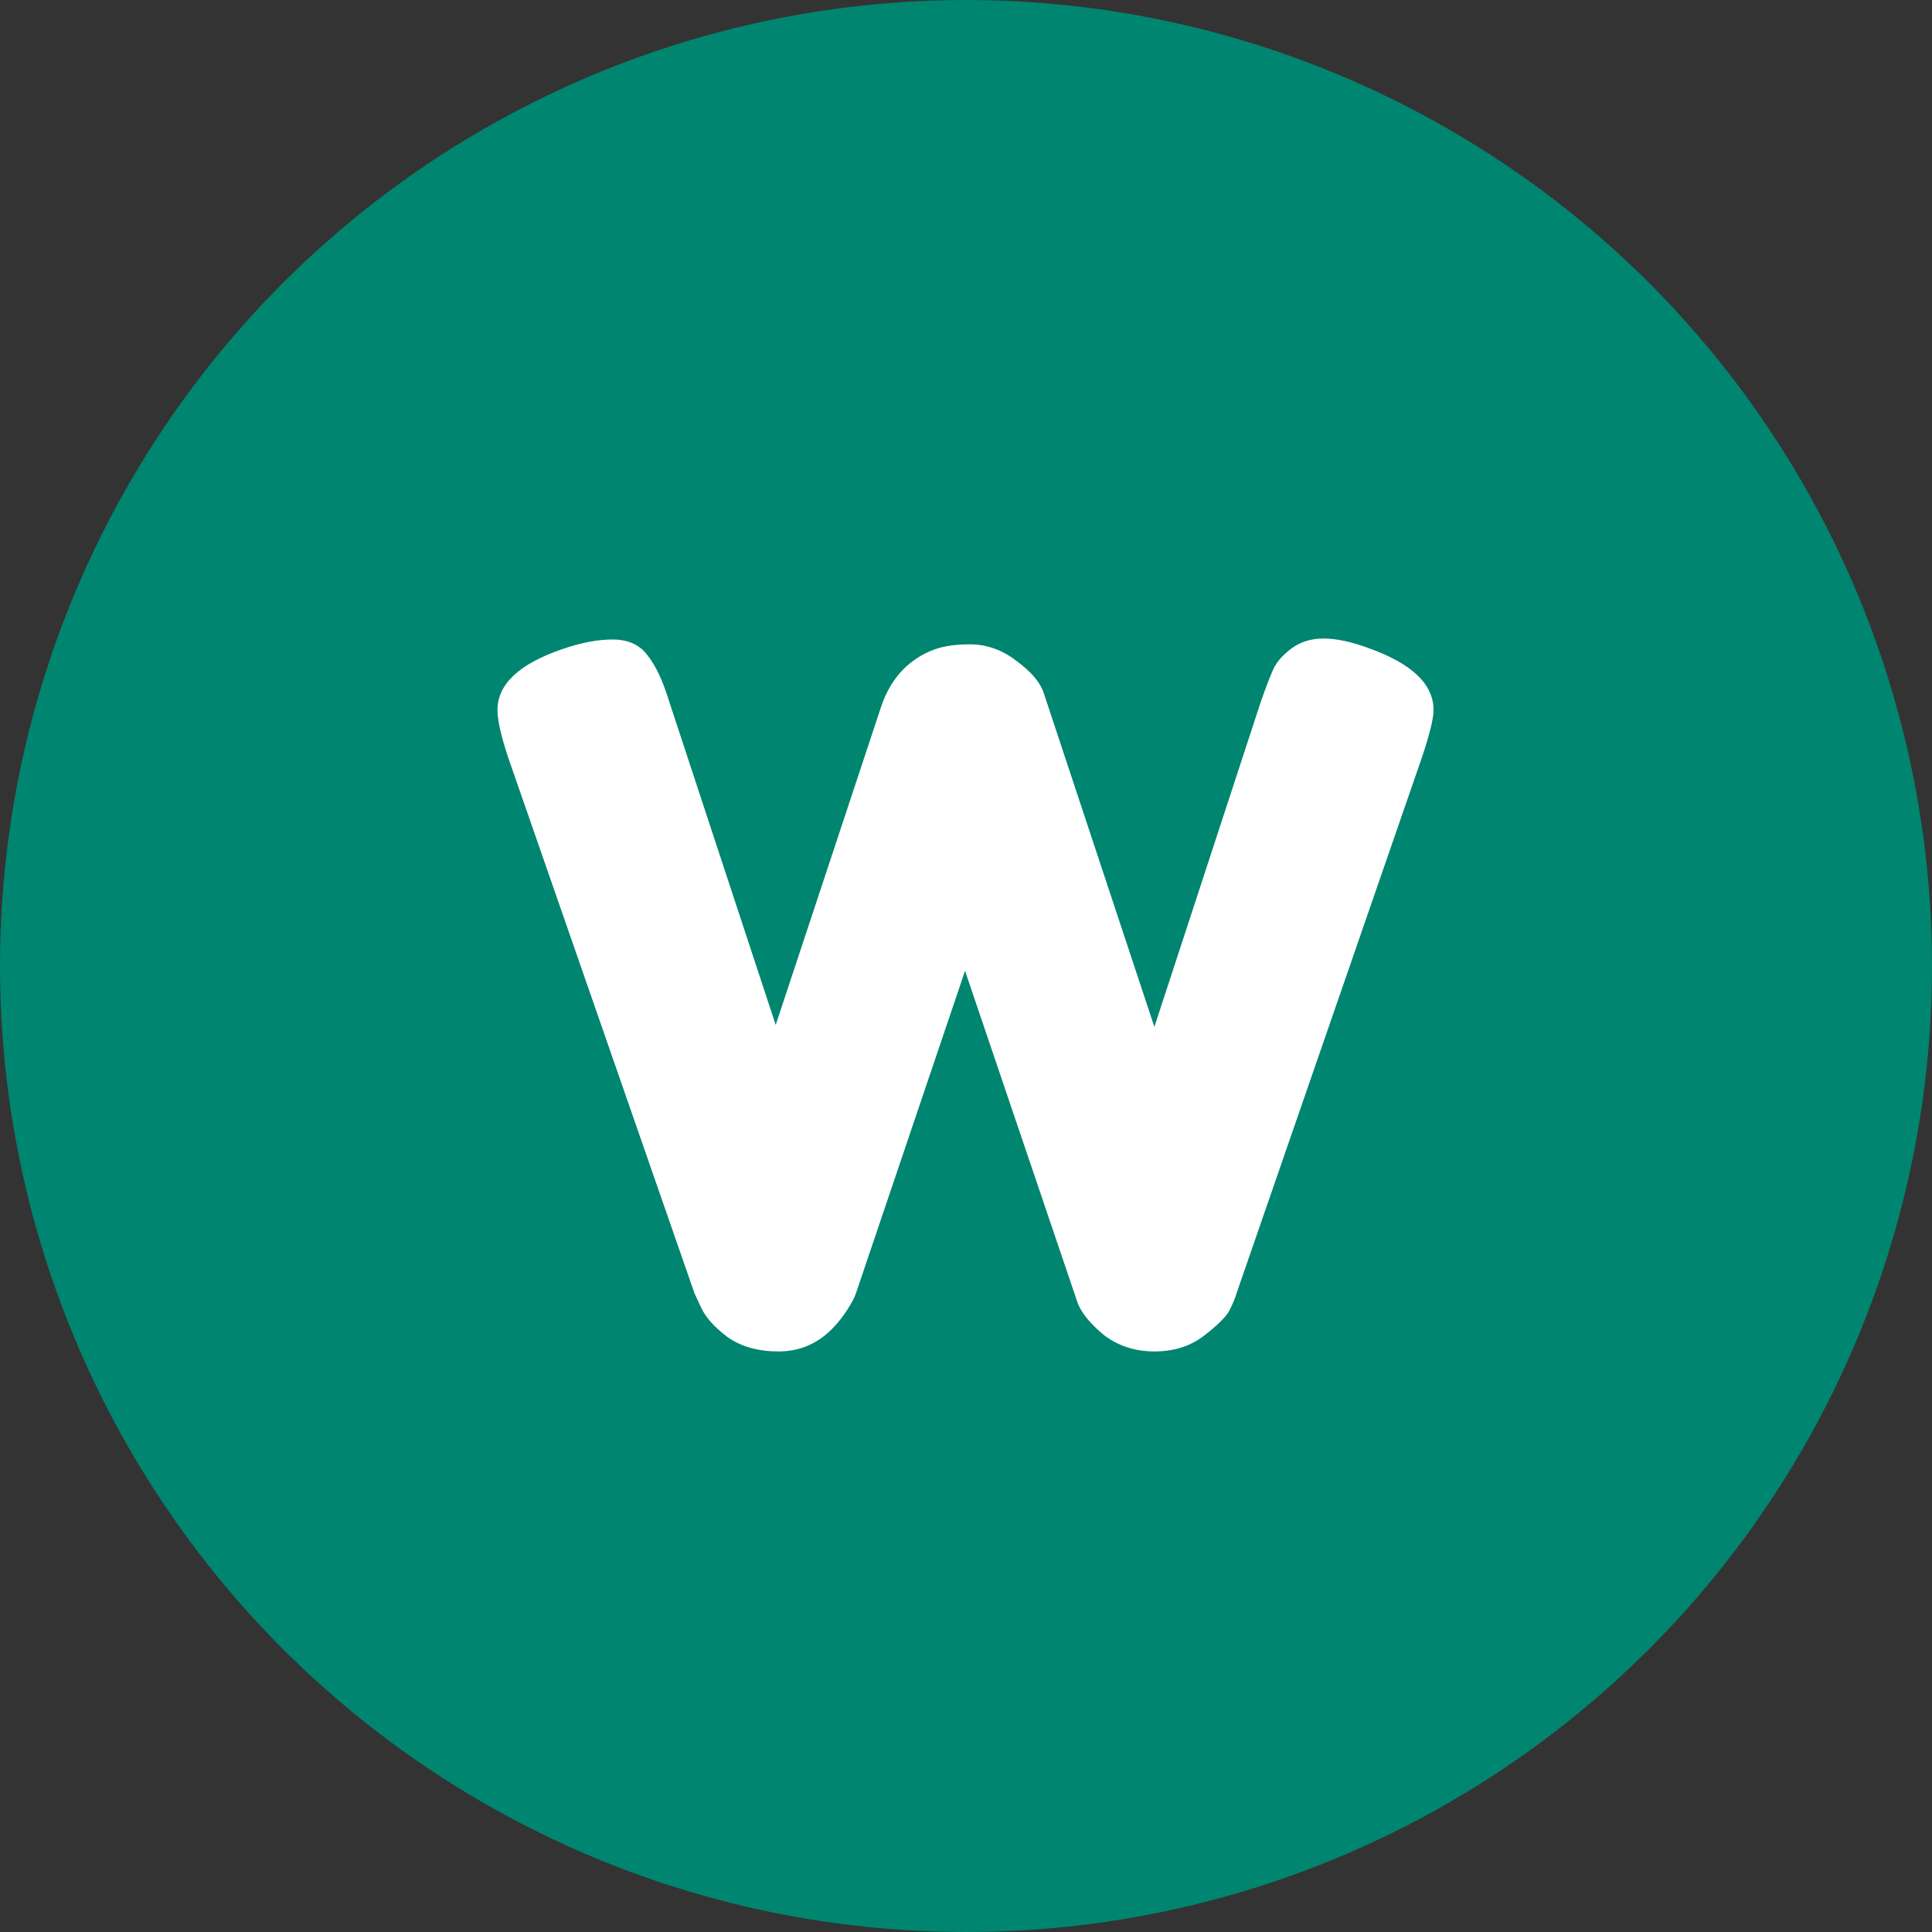
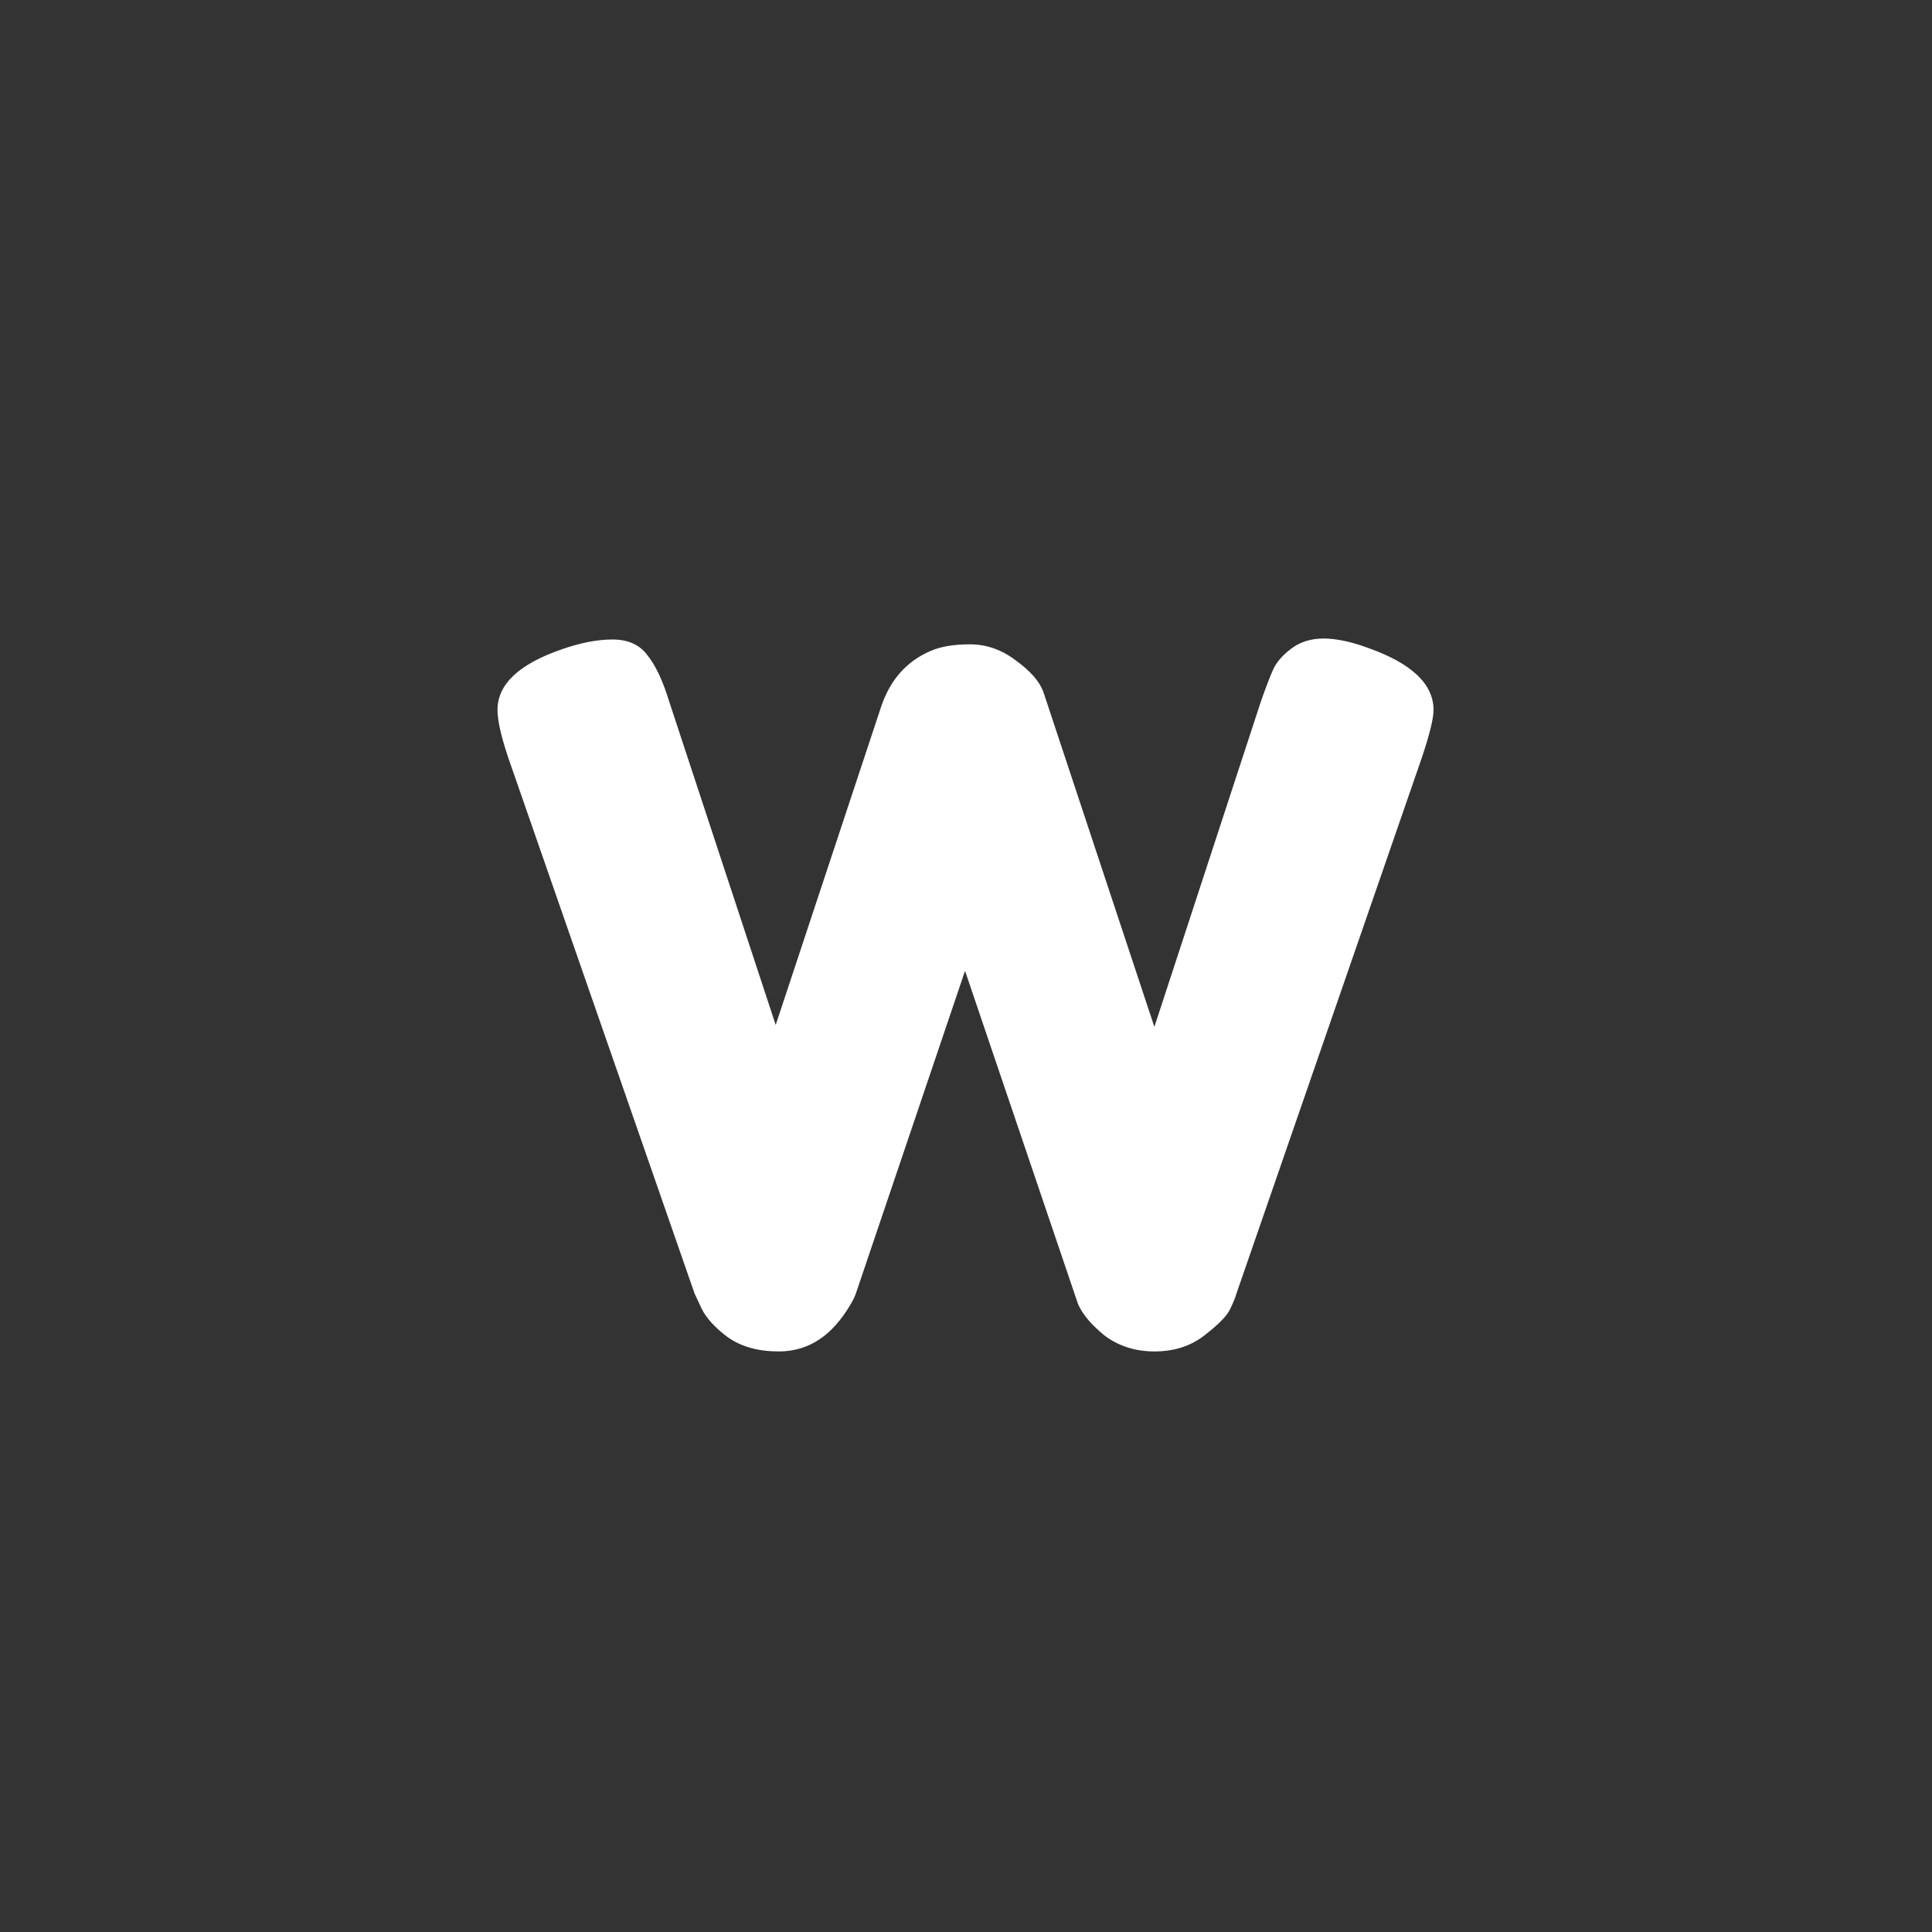
<svg xmlns="http://www.w3.org/2000/svg" width="20" height="20" viewBox="0 0 20 20" fill="none">
  <rect x="0" y="0" width="20" height="20" fill="#333333" stroke="none" />
-   <circle cx="10" cy="10" r="10" fill="#008570" />
-   <path d="M14.17 6.71C14.617 6.87 14.84 7.083 14.84 7.35C14.84 7.437 14.8 7.6 14.72 7.84L12.8 13.39C12.787 13.437 12.763 13.493 12.73 13.56C12.697 13.627 12.607 13.717 12.46 13.83C12.32 13.937 12.15 13.99 11.95 13.99C11.757 13.99 11.587 13.937 11.44 13.83C11.3 13.717 11.207 13.607 11.16 13.5L9.99 10.05C9.25 12.237 8.873 13.35 8.86 13.39C8.847 13.43 8.817 13.487 8.77 13.56C8.723 13.633 8.67 13.7 8.61 13.76C8.457 13.913 8.273 13.99 8.06 13.99C7.847 13.99 7.67 13.94 7.53 13.84C7.397 13.74 7.307 13.64 7.26 13.54L7.19 13.39L5.26 7.84C5.187 7.62 5.15 7.457 5.15 7.35C5.15 7.083 5.373 6.873 5.82 6.72C6.013 6.653 6.187 6.62 6.34 6.62C6.5 6.62 6.62 6.673 6.7 6.78C6.787 6.887 6.863 7.05 6.93 7.27L8.03 10.61L9.12 7.32C9.213 7.04 9.383 6.847 9.63 6.74C9.737 6.693 9.873 6.67 10.04 6.67C10.213 6.67 10.373 6.727 10.52 6.84C10.667 6.947 10.76 7.053 10.8 7.16L11.95 10.63L13.05 7.27C13.103 7.117 13.147 7.003 13.18 6.93C13.213 6.857 13.273 6.787 13.36 6.72C13.453 6.647 13.567 6.61 13.7 6.61C13.833 6.61 13.99 6.643 14.17 6.71Z" fill="white" />
+   <path d="M14.17 6.71C14.617 6.87 14.84 7.083 14.84 7.35C14.84 7.437 14.8 7.6 14.72 7.84L12.8 13.39C12.787 13.437 12.763 13.493 12.73 13.56C12.697 13.627 12.607 13.717 12.46 13.83C12.32 13.937 12.15 13.99 11.95 13.99C11.757 13.99 11.587 13.937 11.44 13.83C11.3 13.717 11.207 13.607 11.16 13.5L9.99 10.05C9.25 12.237 8.873 13.35 8.86 13.39C8.847 13.43 8.817 13.487 8.77 13.56C8.723 13.633 8.67 13.7 8.61 13.76C8.457 13.913 8.273 13.99 8.06 13.99C7.847 13.99 7.67 13.94 7.53 13.84C7.397 13.74 7.307 13.64 7.26 13.54L7.19 13.39L5.26 7.84C5.187 7.62 5.15 7.457 5.15 7.35C5.15 7.083 5.373 6.873 5.82 6.72C6.013 6.653 6.187 6.62 6.34 6.62C6.5 6.62 6.62 6.673 6.7 6.78C6.787 6.887 6.863 7.05 6.93 7.27L8.03 10.61L9.12 7.32C9.213 7.04 9.383 6.847 9.63 6.74C9.737 6.693 9.873 6.67 10.04 6.67C10.213 6.67 10.373 6.727 10.52 6.84C10.667 6.947 10.76 7.053 10.8 7.16L11.95 10.63L13.05 7.27C13.103 7.117 13.147 7.003 13.18 6.93C13.213 6.857 13.273 6.787 13.36 6.72C13.453 6.647 13.567 6.61 13.7 6.61C13.833 6.61 13.99 6.643 14.17 6.71" fill="white" />
</svg>